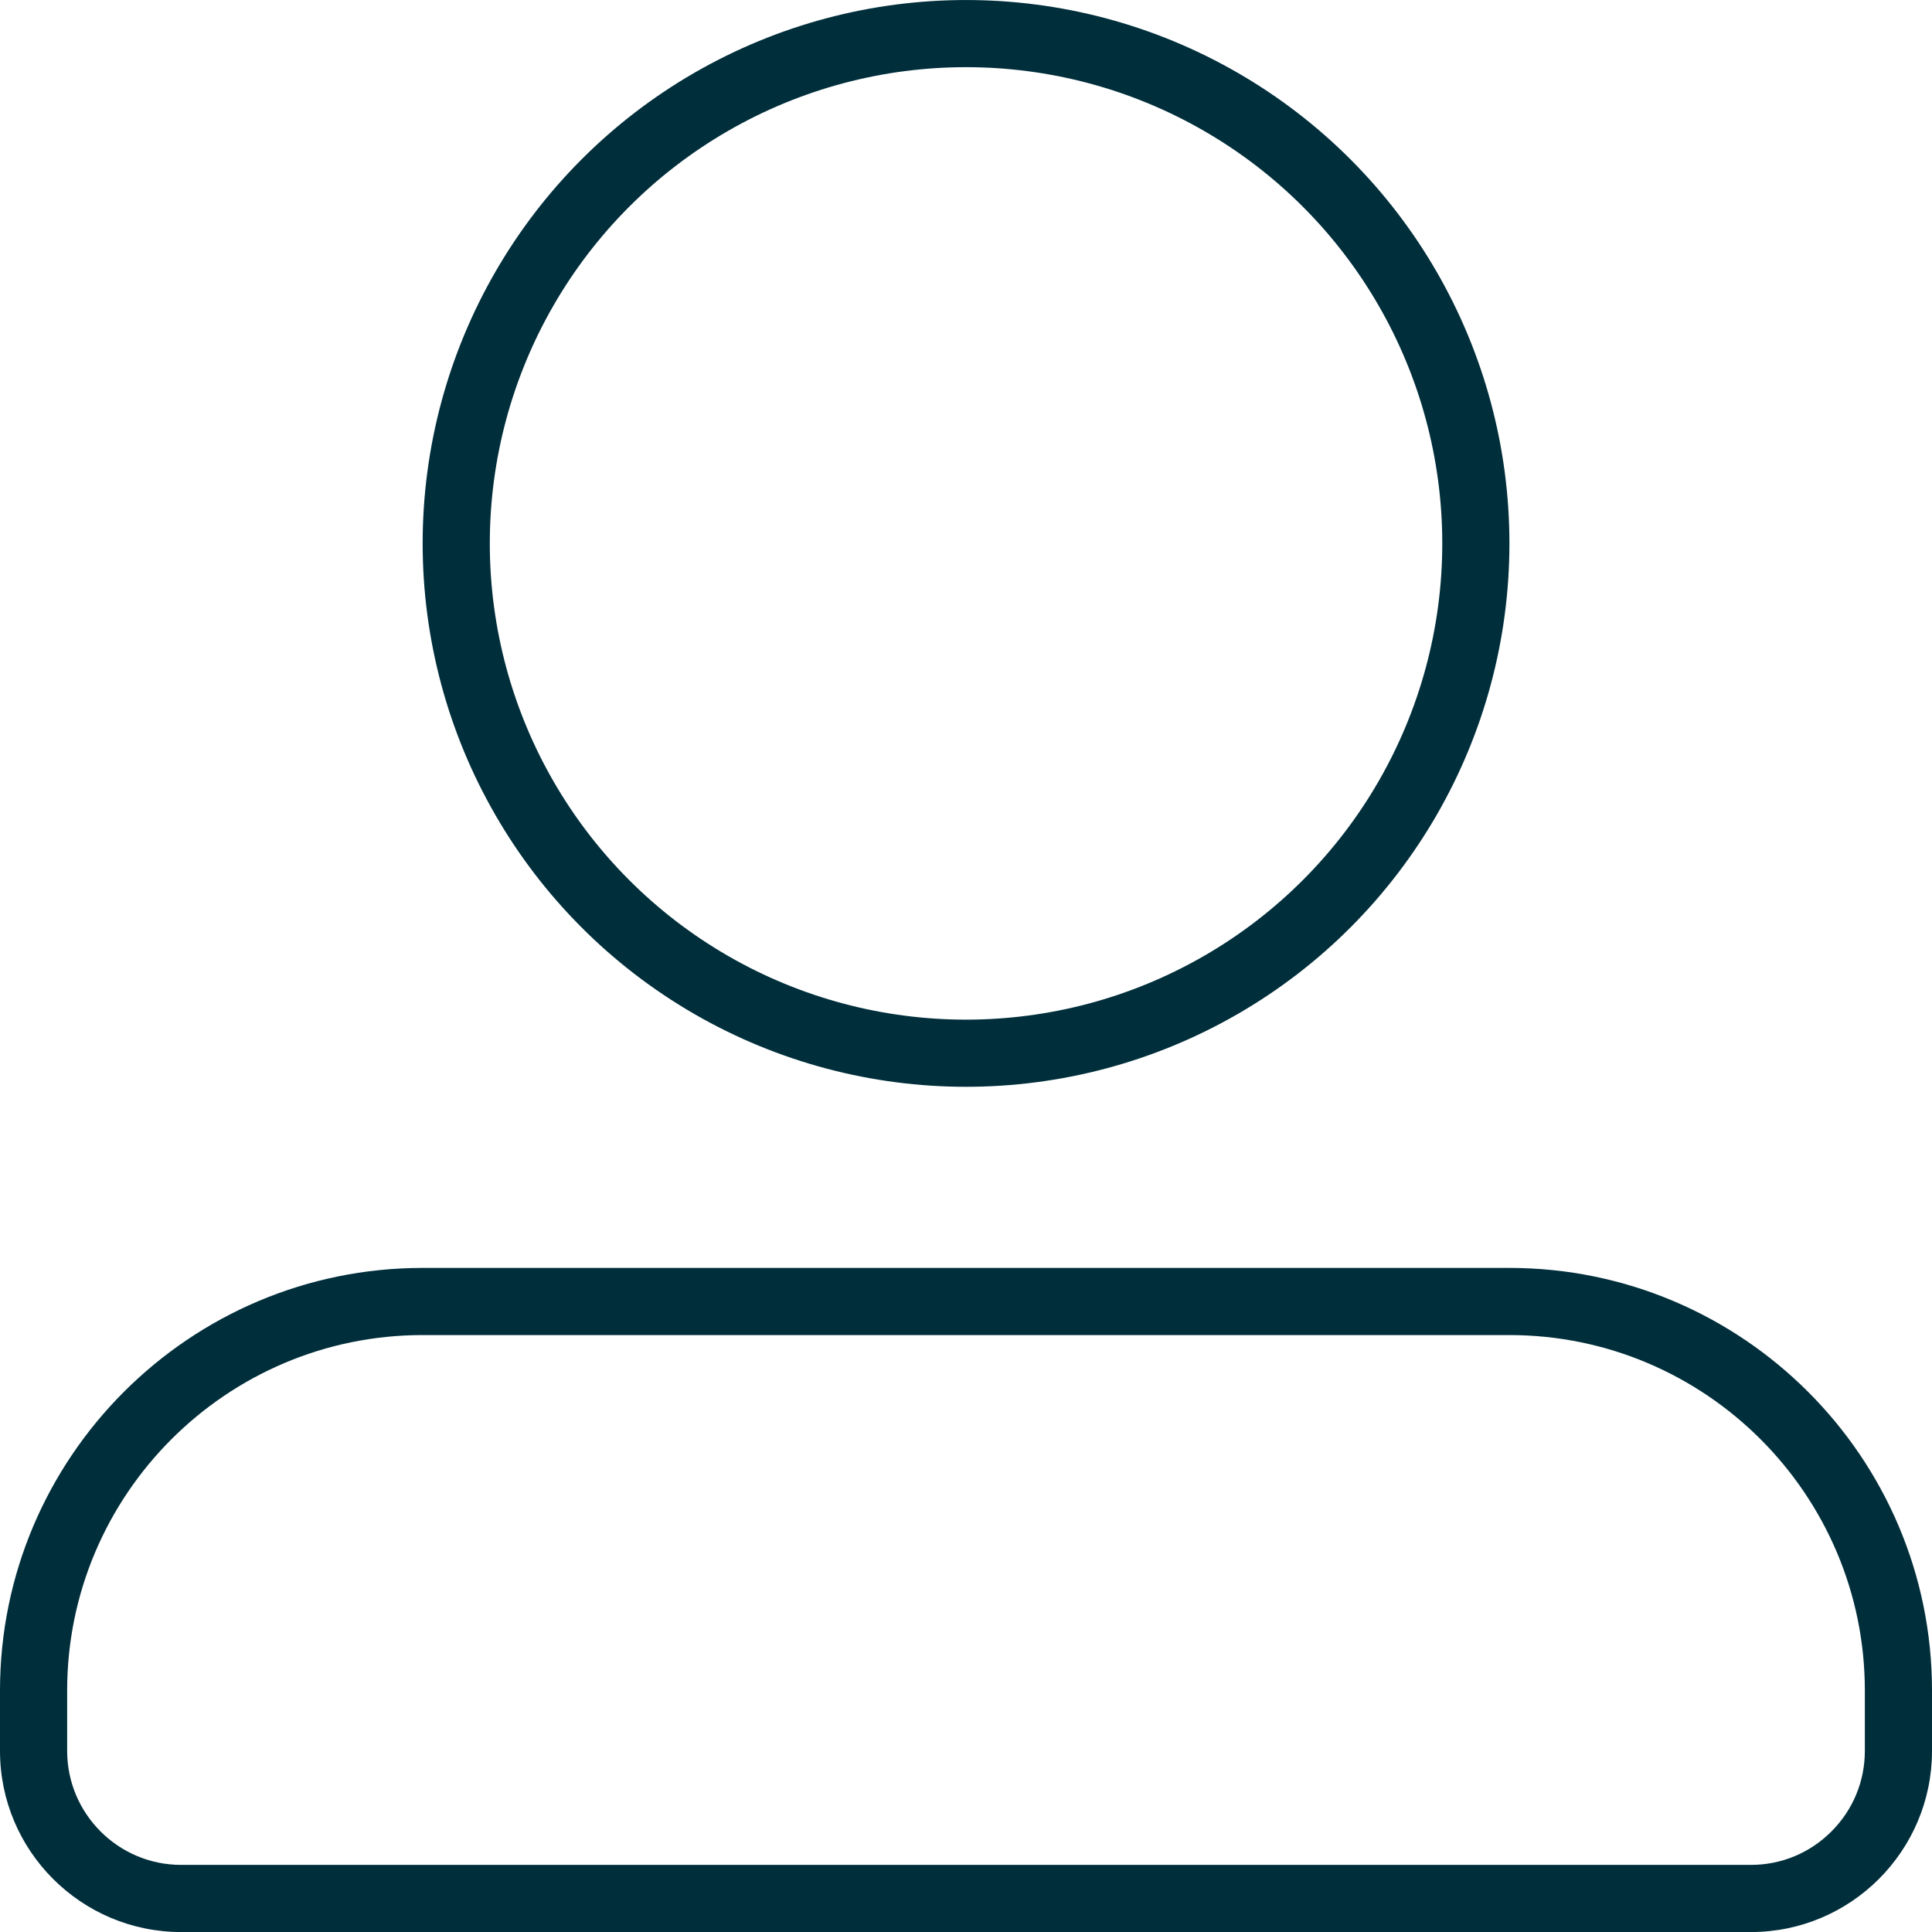
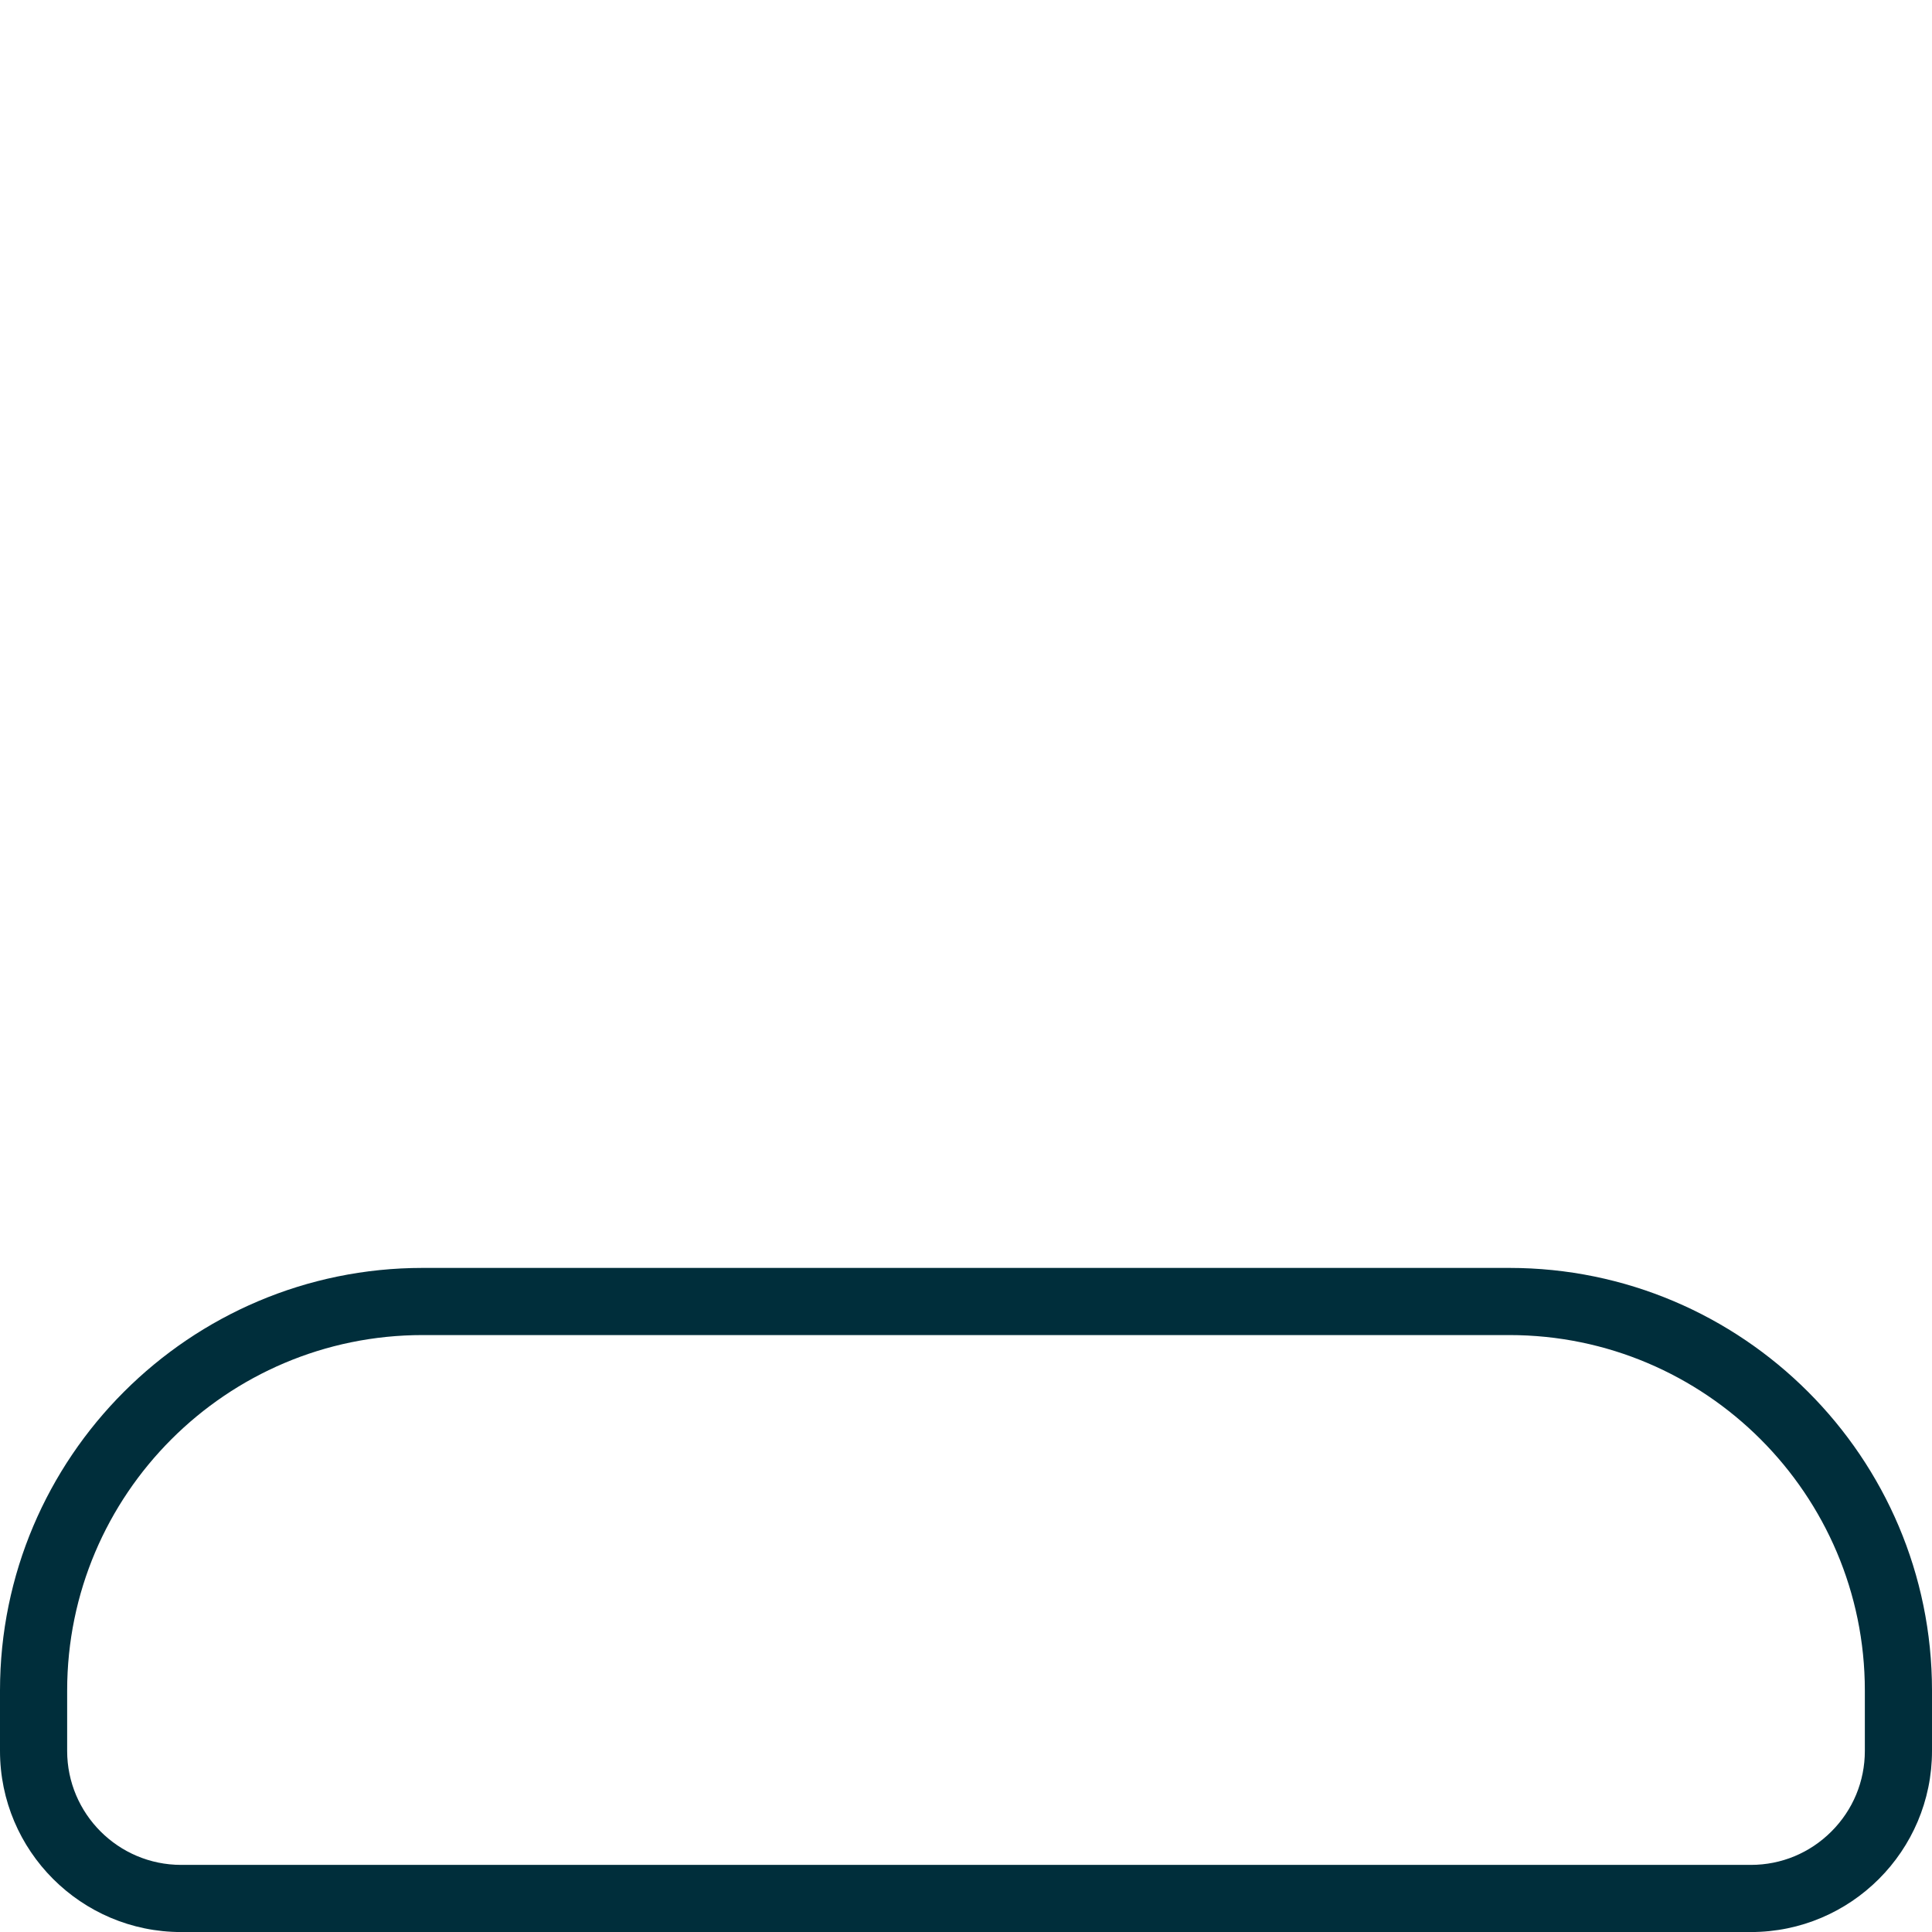
<svg xmlns="http://www.w3.org/2000/svg" width="86.309" height="86.31" viewBox="0 0 86.309 86.31">
  <g id="user" transform="translate(-360 -2433.998)">
    <g id="Elipse_1" data-name="Elipse 1" transform="translate(378.881 2433.999)" fill="none" stroke="#002e3b" stroke-miterlimit="10" stroke-width="3">
      <ellipse cx="24.275" cy="24.275" rx="24.275" ry="24.275" stroke="none" />
-       <ellipse cx="24.275" cy="24.275" rx="22.775" ry="22.775" fill="none" />
    </g>
    <g id="Trazado_251" data-name="Trazado 251" transform="translate(359.762 2255.2)" fill="none" stroke-miterlimit="10">
      <path d="M78.457,265.109H8.33a8.1,8.1,0,0,1-8.092-8.092v-2.7a18.9,18.9,0,0,1,18.88-18.88H67.667a18.9,18.9,0,0,1,18.88,18.88v2.7A8.1,8.1,0,0,1,78.457,265.109Z" stroke="none" />
      <path d="M 78.457 262.109 C 79.814 262.109 81.092 261.579 82.054 260.616 C 83.017 259.653 83.547 258.375 83.547 257.017 L 83.547 254.32 C 83.547 245.564 76.423 238.44 67.667 238.44 L 19.118 238.44 C 10.362 238.44 3.238 245.564 3.238 254.32 L 3.238 257.017 C 3.238 259.824 5.522 262.109 8.33 262.109 L 78.457 262.109 M 78.457 265.109 L 8.33 265.109 C 3.866 265.109 0.238 261.482 0.238 257.017 L 0.238 254.32 C 0.238 243.909 8.707 235.44 19.118 235.44 L 67.667 235.44 C 78.078 235.44 86.547 243.909 86.547 254.32 L 86.547 257.017 C 86.548 261.481 82.92 265.109 78.457 265.109 Z" stroke="none" fill="#002e3b" />
    </g>
  </g>
</svg>